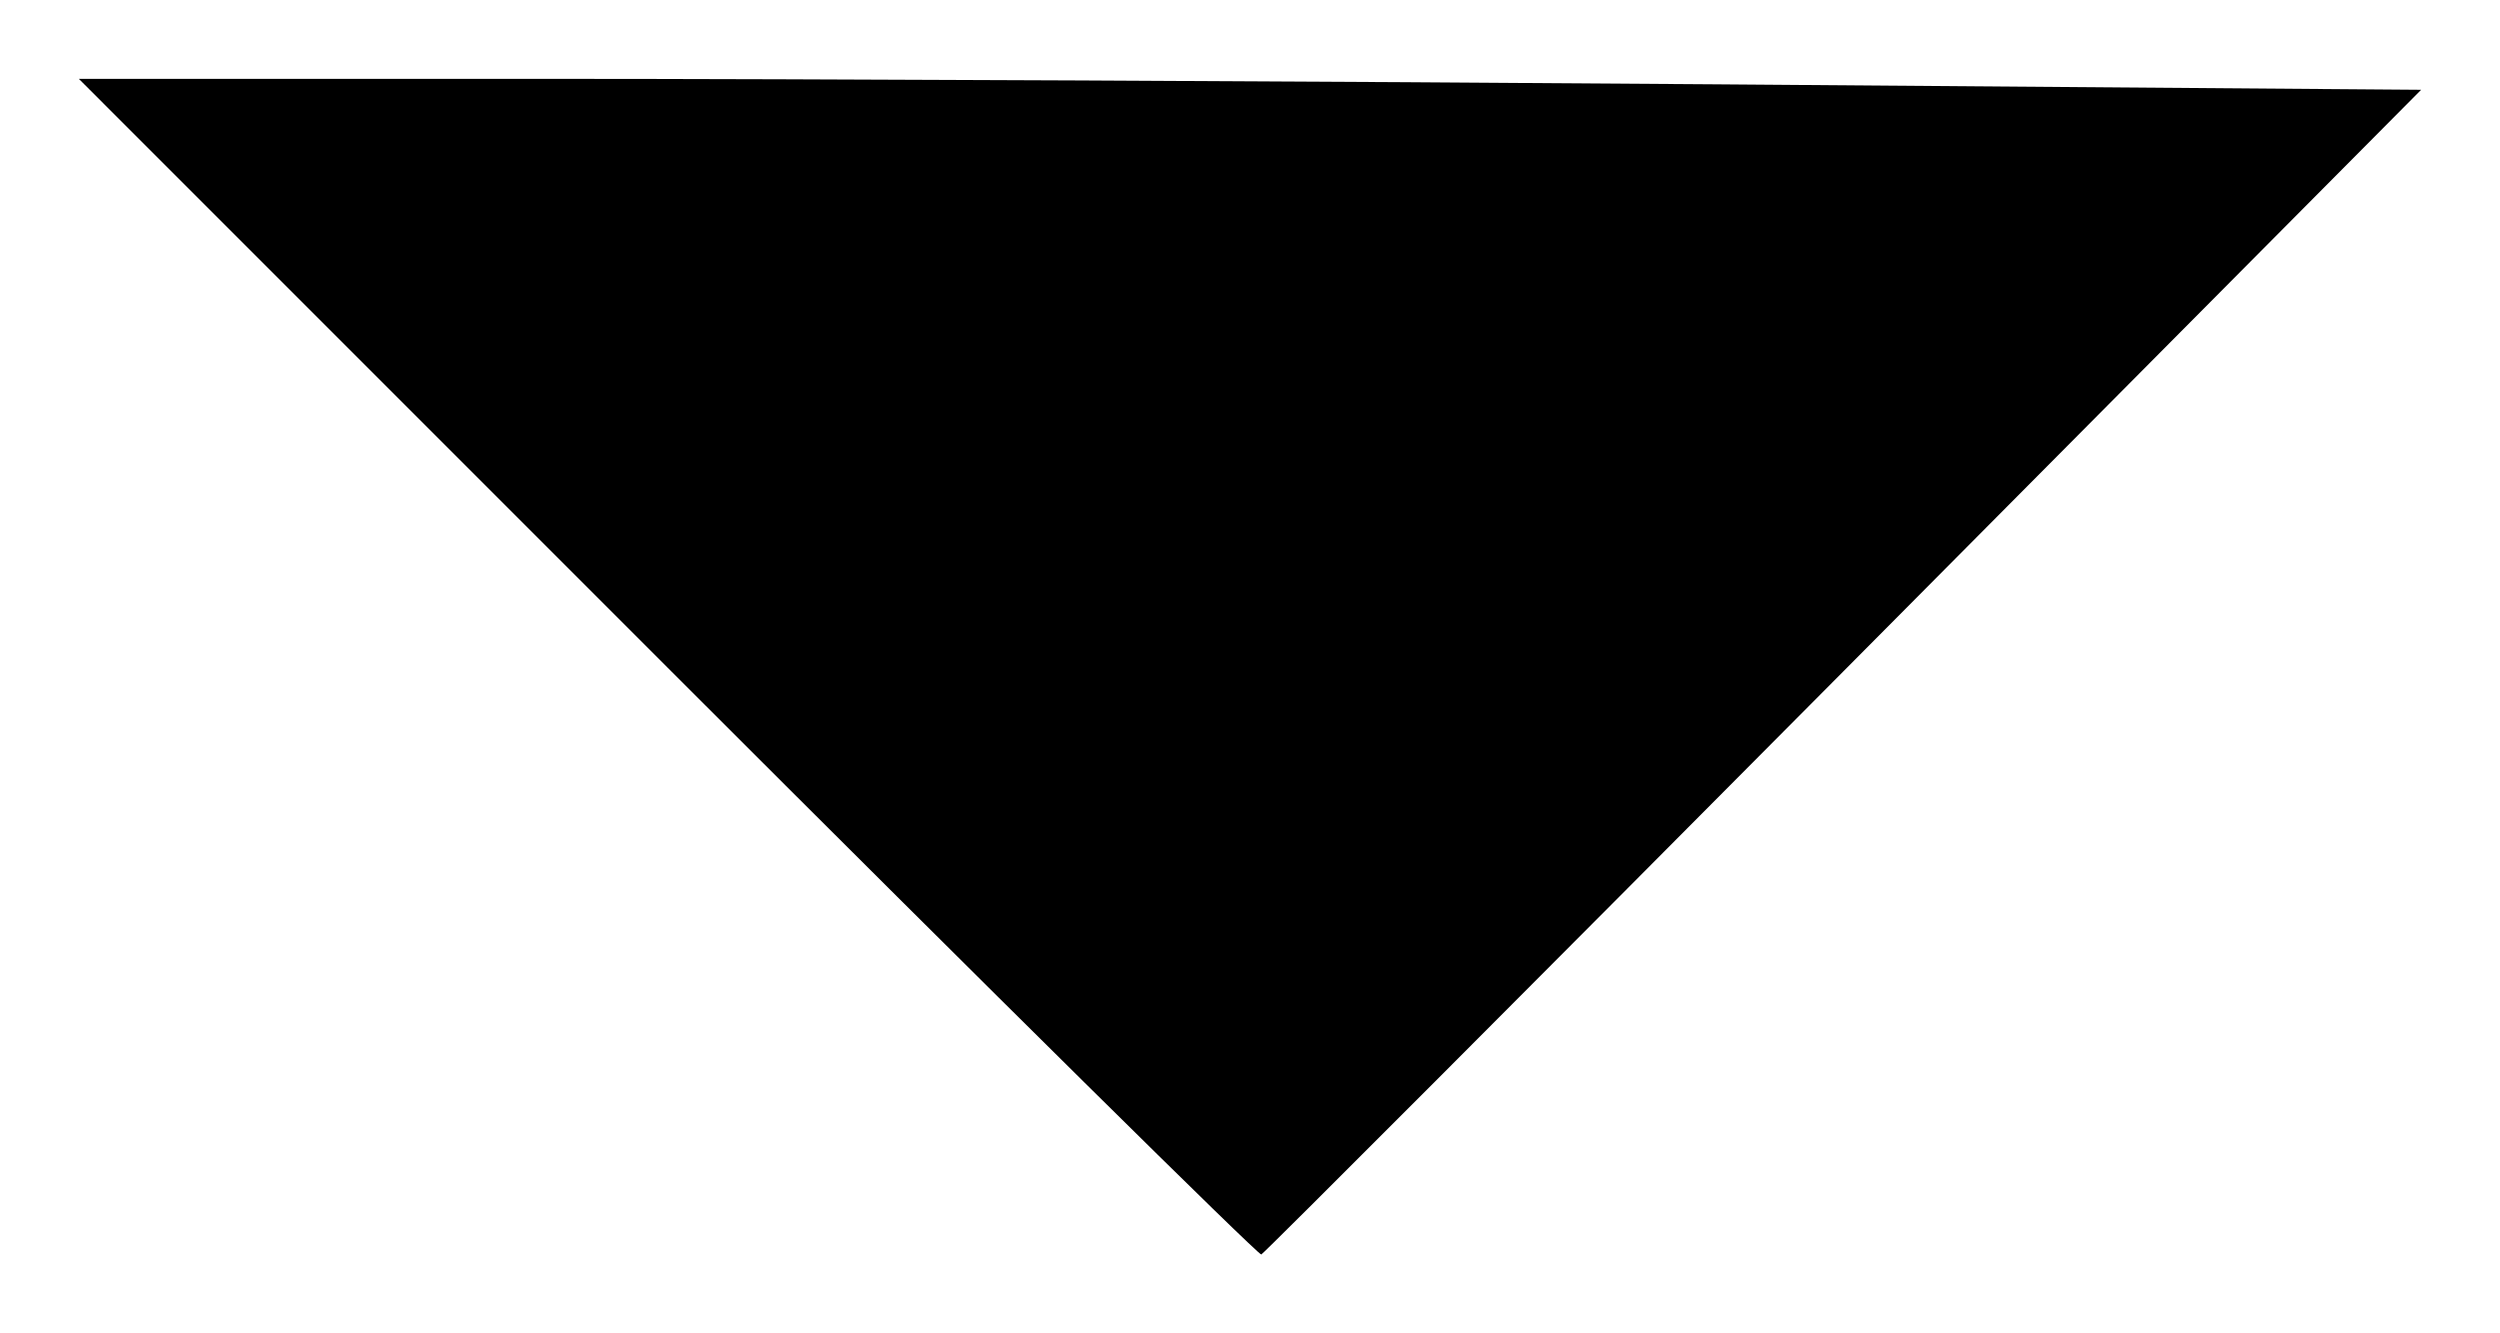
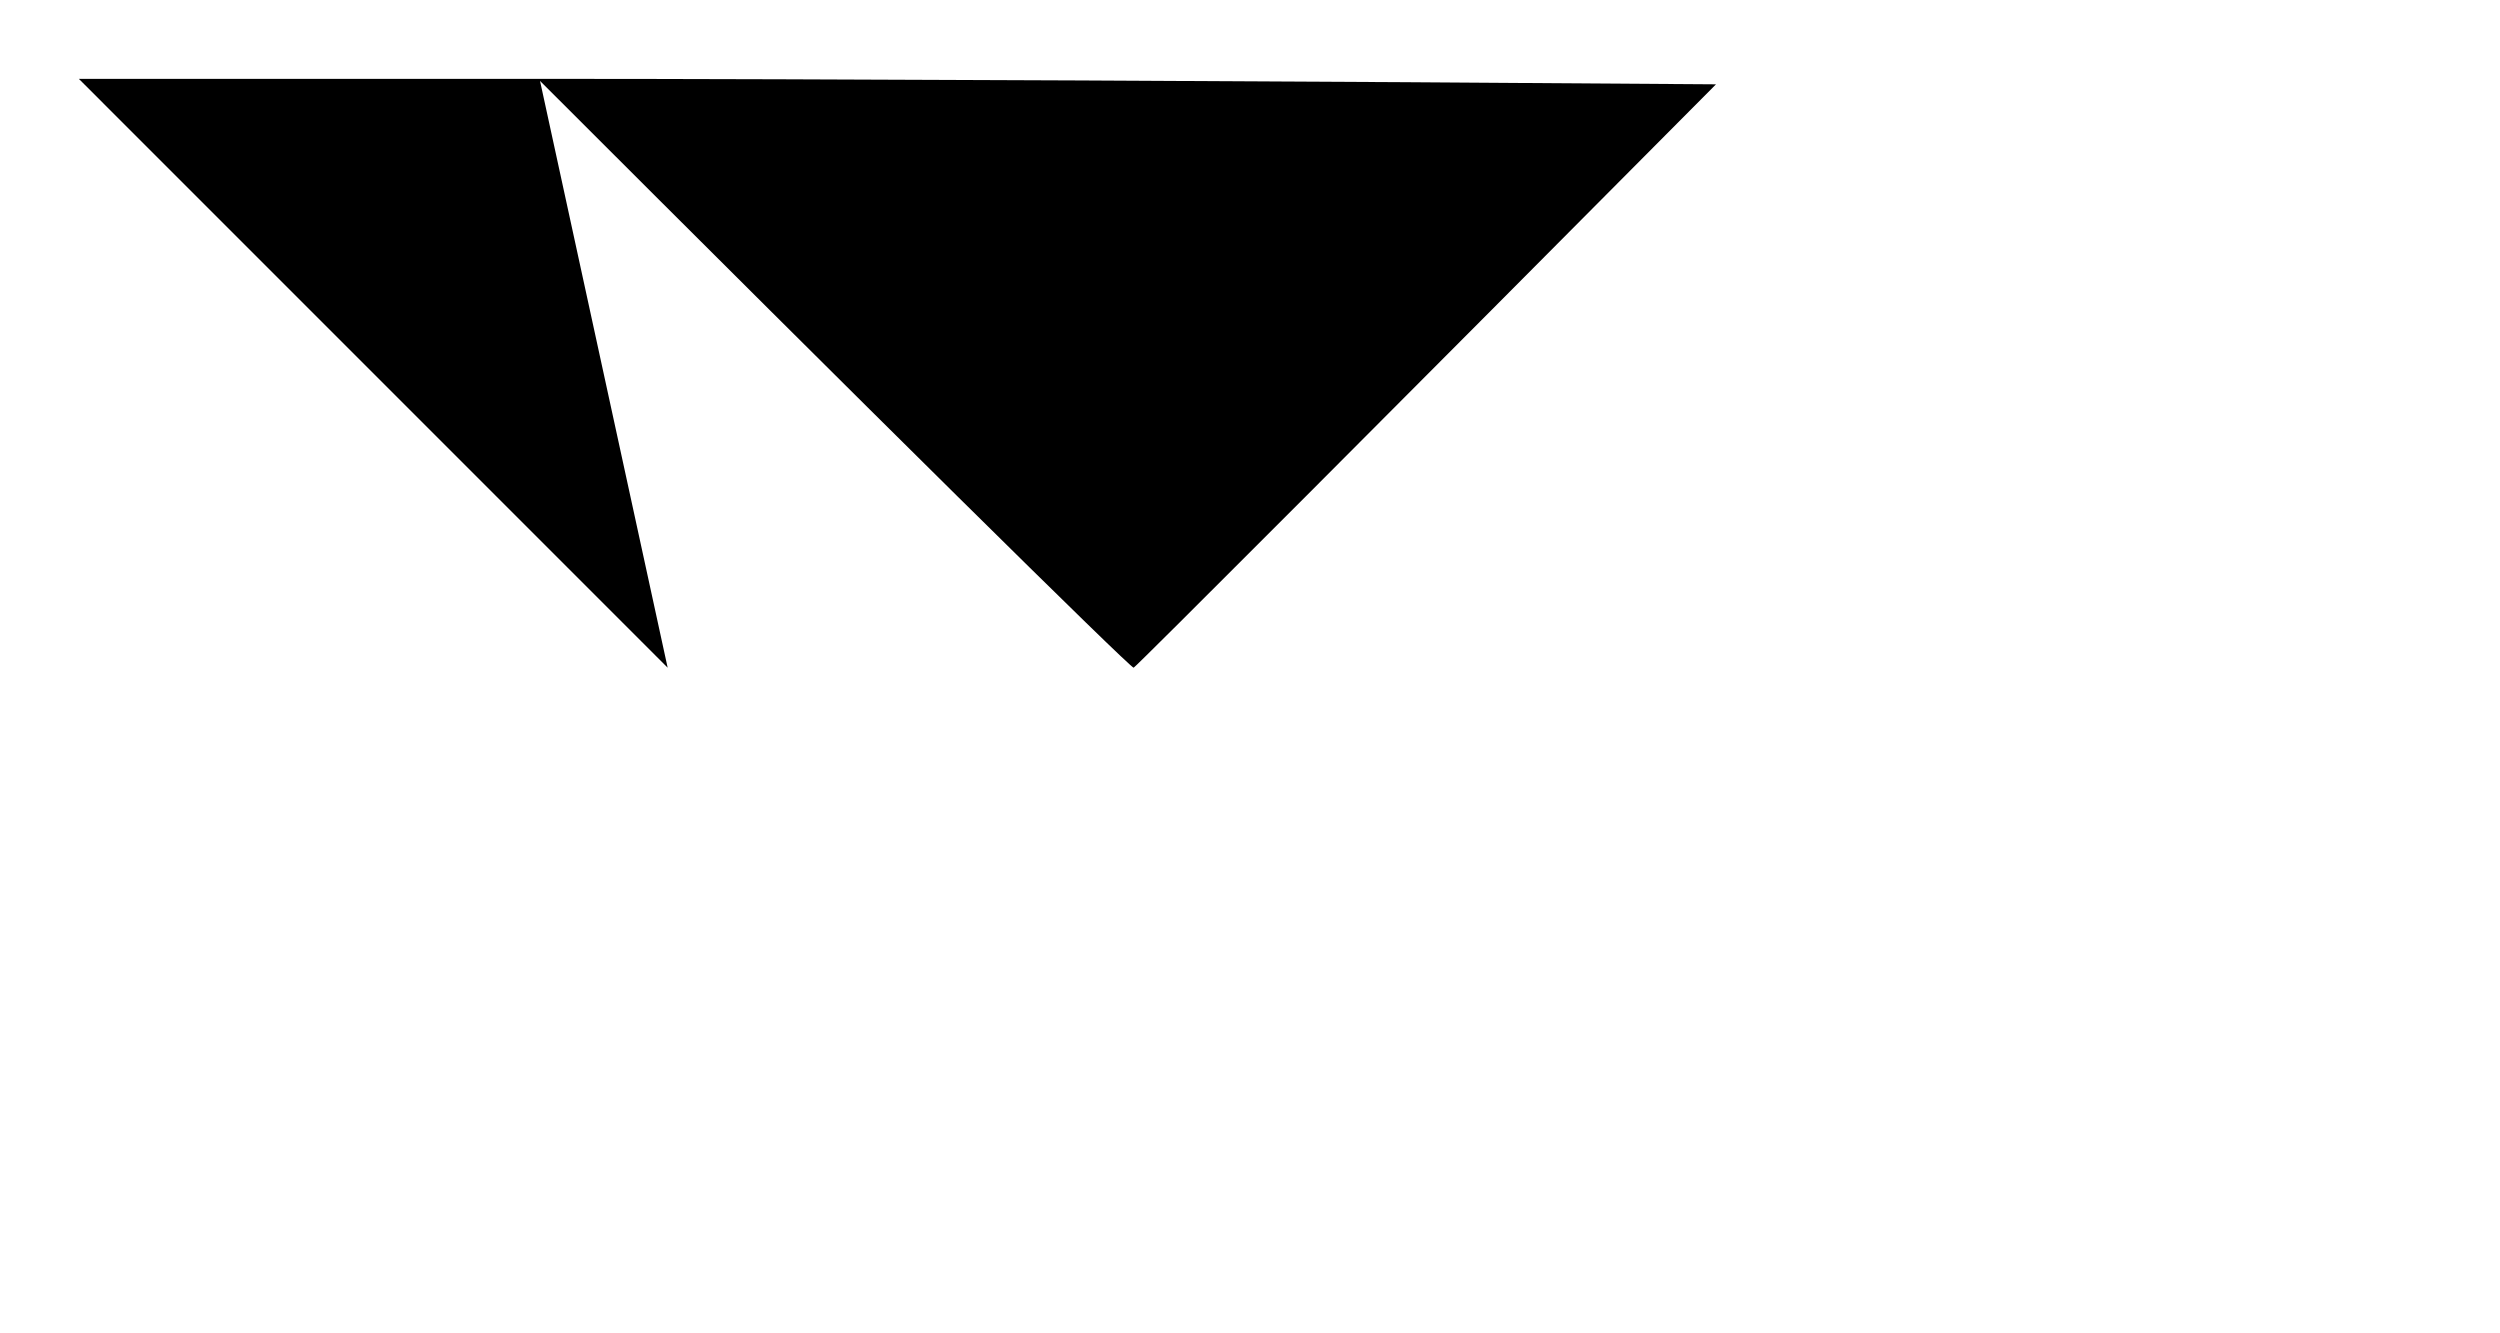
<svg xmlns="http://www.w3.org/2000/svg" xmlns:ns1="http://www.inkscape.org/namespaces/inkscape" xmlns:ns2="http://sodipodi.sourceforge.net/DTD/sodipodi-0.dtd" width="158.525mm" height="84.547mm" viewBox="0 0 158.525 84.547" version="1.1" id="svg858" ns1:version="0.92.4 (5da689c313, 2019-01-14)" ns2:docname="list.svg">
  <defs id="defs852" />
  <ns2:namedview id="base" pagecolor="#ffffff" bordercolor="#666666" borderopacity="1.0" ns1:pageopacity="0.0" ns1:pageshadow="2" ns1:zoom="0.35" ns1:cx="-186.85924" ns1:cy="134.06033" ns1:document-units="mm" ns1:current-layer="layer1" showgrid="false" fit-margin-top="5" fit-margin-right="5" fit-margin-left="5" fit-margin-bottom="5" ns1:window-width="1366" ns1:window-height="745" ns1:window-x="-8" ns1:window-y="-8" ns1:window-maximized="1" />
  <g ns1:label="Capa 1" ns1:groupmode="layer" id="layer1" transform="translate(-22.982,-99.756)">
-     <path style="opacity:1;fill:#000000;fill-opacity:1;fill-rule:nonzero;stroke:#717576;stroke-width:0;stroke-linecap:round;stroke-linejoin:round;stroke-miterlimit:4;stroke-dasharray:none;stroke-dashoffset:0;stroke-opacity:0.99;paint-order:markers stroke fill" d="M 65.318,142.095 27.982,104.756 h 29.548 c 16.252,0 49.67,0.156 74.263,0.347 l 44.714,0.347 -36.621,36.861 c -20.142,20.274 -36.758,36.92 -36.926,36.992 -0.168,0.072 -17.107,-16.672 -37.642,-37.208 z" id="path841" ns1:connector-curvature="0" />
+     <path style="opacity:1;fill:#000000;fill-opacity:1;fill-rule:nonzero;stroke:#717576;stroke-width:0;stroke-linecap:round;stroke-linejoin:round;stroke-miterlimit:4;stroke-dasharray:none;stroke-dashoffset:0;stroke-opacity:0.99;paint-order:markers stroke fill" d="M 65.318,142.095 27.982,104.756 h 29.548 c 16.252,0 49.67,0.156 74.263,0.347 c -20.142,20.274 -36.758,36.92 -36.926,36.992 -0.168,0.072 -17.107,-16.672 -37.642,-37.208 z" id="path841" ns1:connector-curvature="0" />
  </g>
</svg>